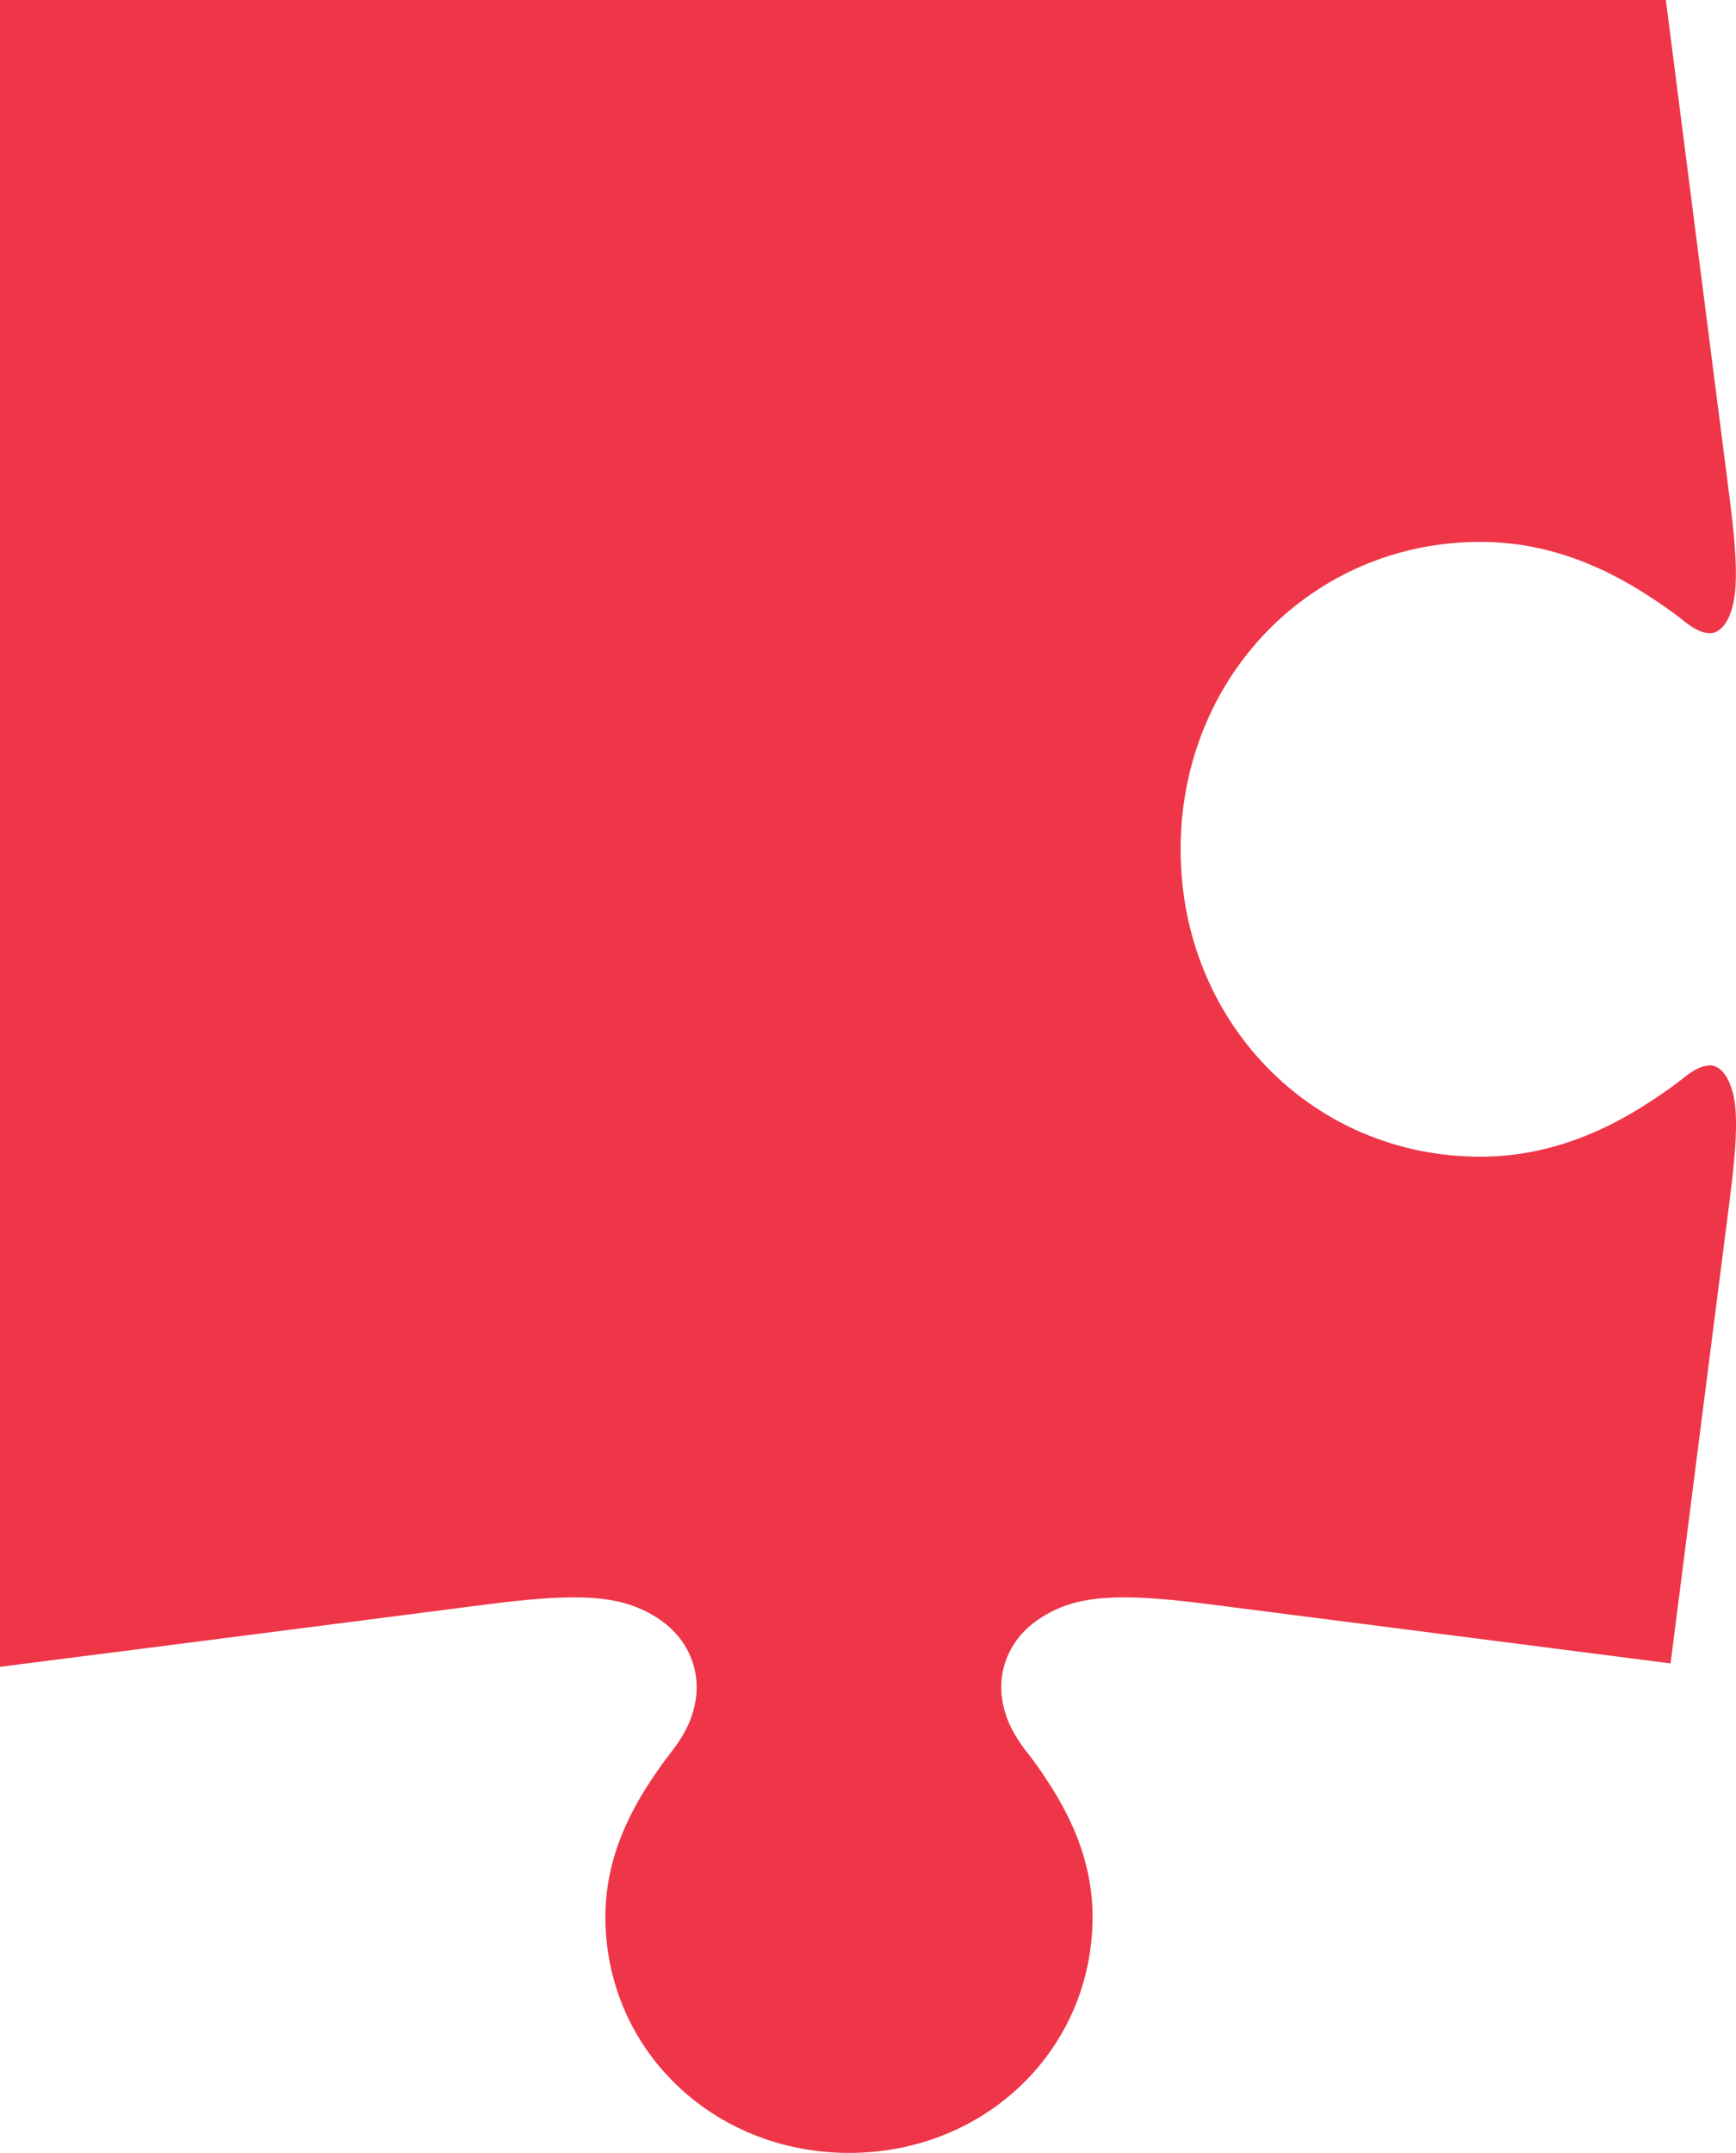
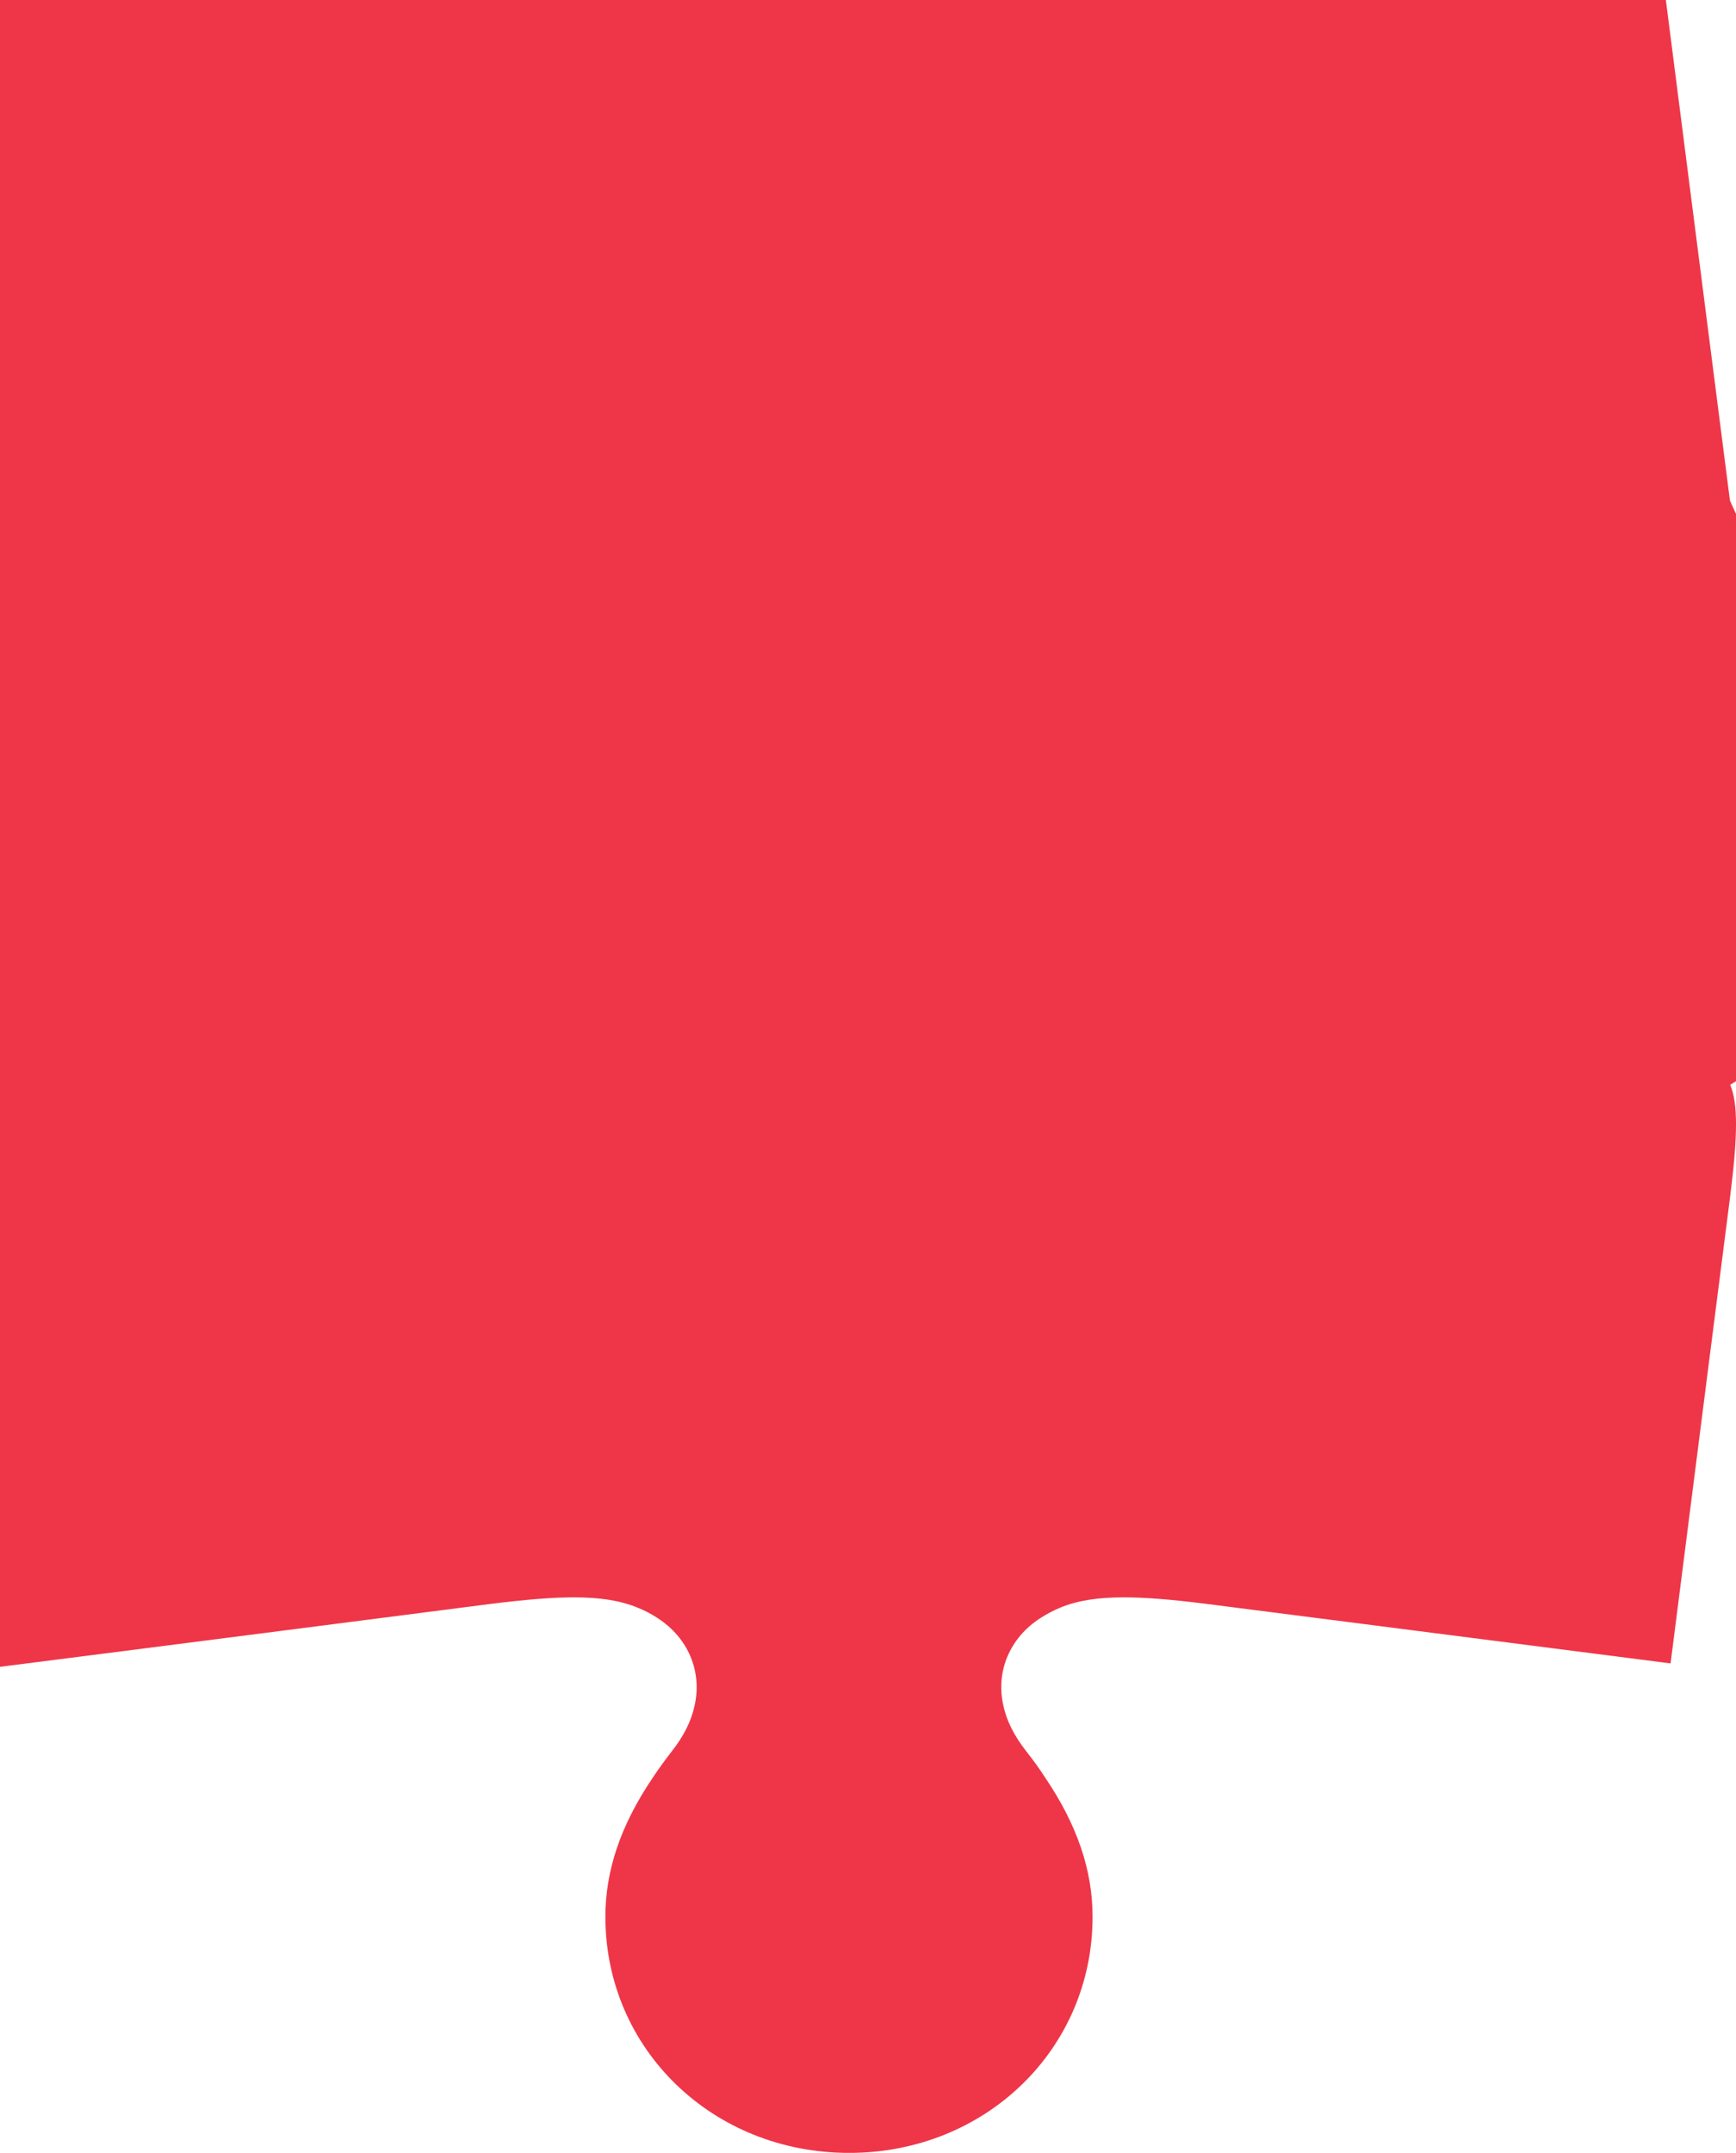
<svg xmlns="http://www.w3.org/2000/svg" id="Layer_1" data-name="Layer 1" viewBox="0 0 323.98 401.58">
  <defs>
    <style>      .cls-1 {        fill: #ee3648;      }    </style>
  </defs>
-   <path class="cls-1" d="M322.9,202.36c1.47,3.53,1.43,9.43-.04,21.04-.04.2-7.76,60.77-11.09,86.88-20.24-2.61-85.61-10.97-86.84-11.13-6.62-.83-11.33-1.19-15.21-1.19-4.83,0-8.64.59-11.81,1.9-1.23.51-2.42,1.11-3.76,1.98-5.74,3.68-8.36,10.02-6.89,16.32.59,2.85,2.02,5.63,4.24,8.48,1.27,1.62,2.5,3.29,3.64,5.07,5.9,8.75,8.76,17.19,8.76,25.83,0,24.68-19.97,44.05-45.44,44.05s-45.48-19.37-45.48-44.05c0-8.64,2.85-17.07,8.79-25.87,1.15-1.74,2.38-3.41,3.6-4.99,2.22-2.81,3.64-5.66,4.24-8.44,1.47-6.42-1.15-12.72-6.93-16.44-1.27-.83-2.46-1.43-3.65-1.9-3.25-1.35-7.05-1.94-11.88-1.94-3.88,0-8.6.36-15.33,1.19-1.19.16-70.79,9.11-91.83,11.77V0h310.9l11.96,93.37c1.47,11.69,1.5,17.63-.04,21.35-.16.51-.44.99-.79,1.54-.36.55-1.39,1.86-2.93,1.86-.24,0-.55-.04-.95-.12-.71-.16-1.94-.63-3.64-1.98-1.78-1.43-3.76-2.85-5.82-4.2-10.81-7.25-21.43-10.74-32.41-10.74-31.38,0-55.94,25.2-55.94,57.36s24.56,57.32,55.94,57.32c11.01,0,21.63-3.53,32.37-10.7,2.1-1.39,4.08-2.81,5.82-4.2,1.86-1.47,3.13-1.9,3.8-2.02.28-.08.59-.12.83-.12,1.55,0,2.58,1.31,2.97,1.94.32.48.59.99.83,1.66Z" />
+   <path class="cls-1" d="M322.9,202.36c1.47,3.53,1.43,9.43-.04,21.04-.04.2-7.76,60.77-11.09,86.88-20.24-2.61-85.61-10.97-86.84-11.13-6.62-.83-11.33-1.19-15.21-1.19-4.83,0-8.64.59-11.81,1.9-1.23.51-2.42,1.11-3.76,1.98-5.74,3.68-8.36,10.02-6.89,16.32.59,2.85,2.02,5.63,4.24,8.48,1.27,1.62,2.5,3.29,3.64,5.07,5.9,8.75,8.76,17.19,8.76,25.83,0,24.68-19.97,44.05-45.44,44.05s-45.48-19.37-45.48-44.05c0-8.64,2.85-17.07,8.79-25.87,1.15-1.74,2.38-3.41,3.6-4.99,2.22-2.81,3.64-5.66,4.24-8.44,1.47-6.42-1.15-12.72-6.93-16.44-1.27-.83-2.46-1.43-3.65-1.9-3.25-1.35-7.05-1.94-11.88-1.94-3.88,0-8.6.36-15.33,1.19-1.19.16-70.79,9.11-91.83,11.77V0h310.9l11.96,93.37s24.56,57.32,55.94,57.32c11.01,0,21.63-3.53,32.37-10.7,2.1-1.39,4.08-2.81,5.82-4.2,1.86-1.47,3.13-1.9,3.8-2.02.28-.08.59-.12.83-.12,1.55,0,2.58,1.31,2.97,1.94.32.48.59.99.83,1.66Z" />
</svg>